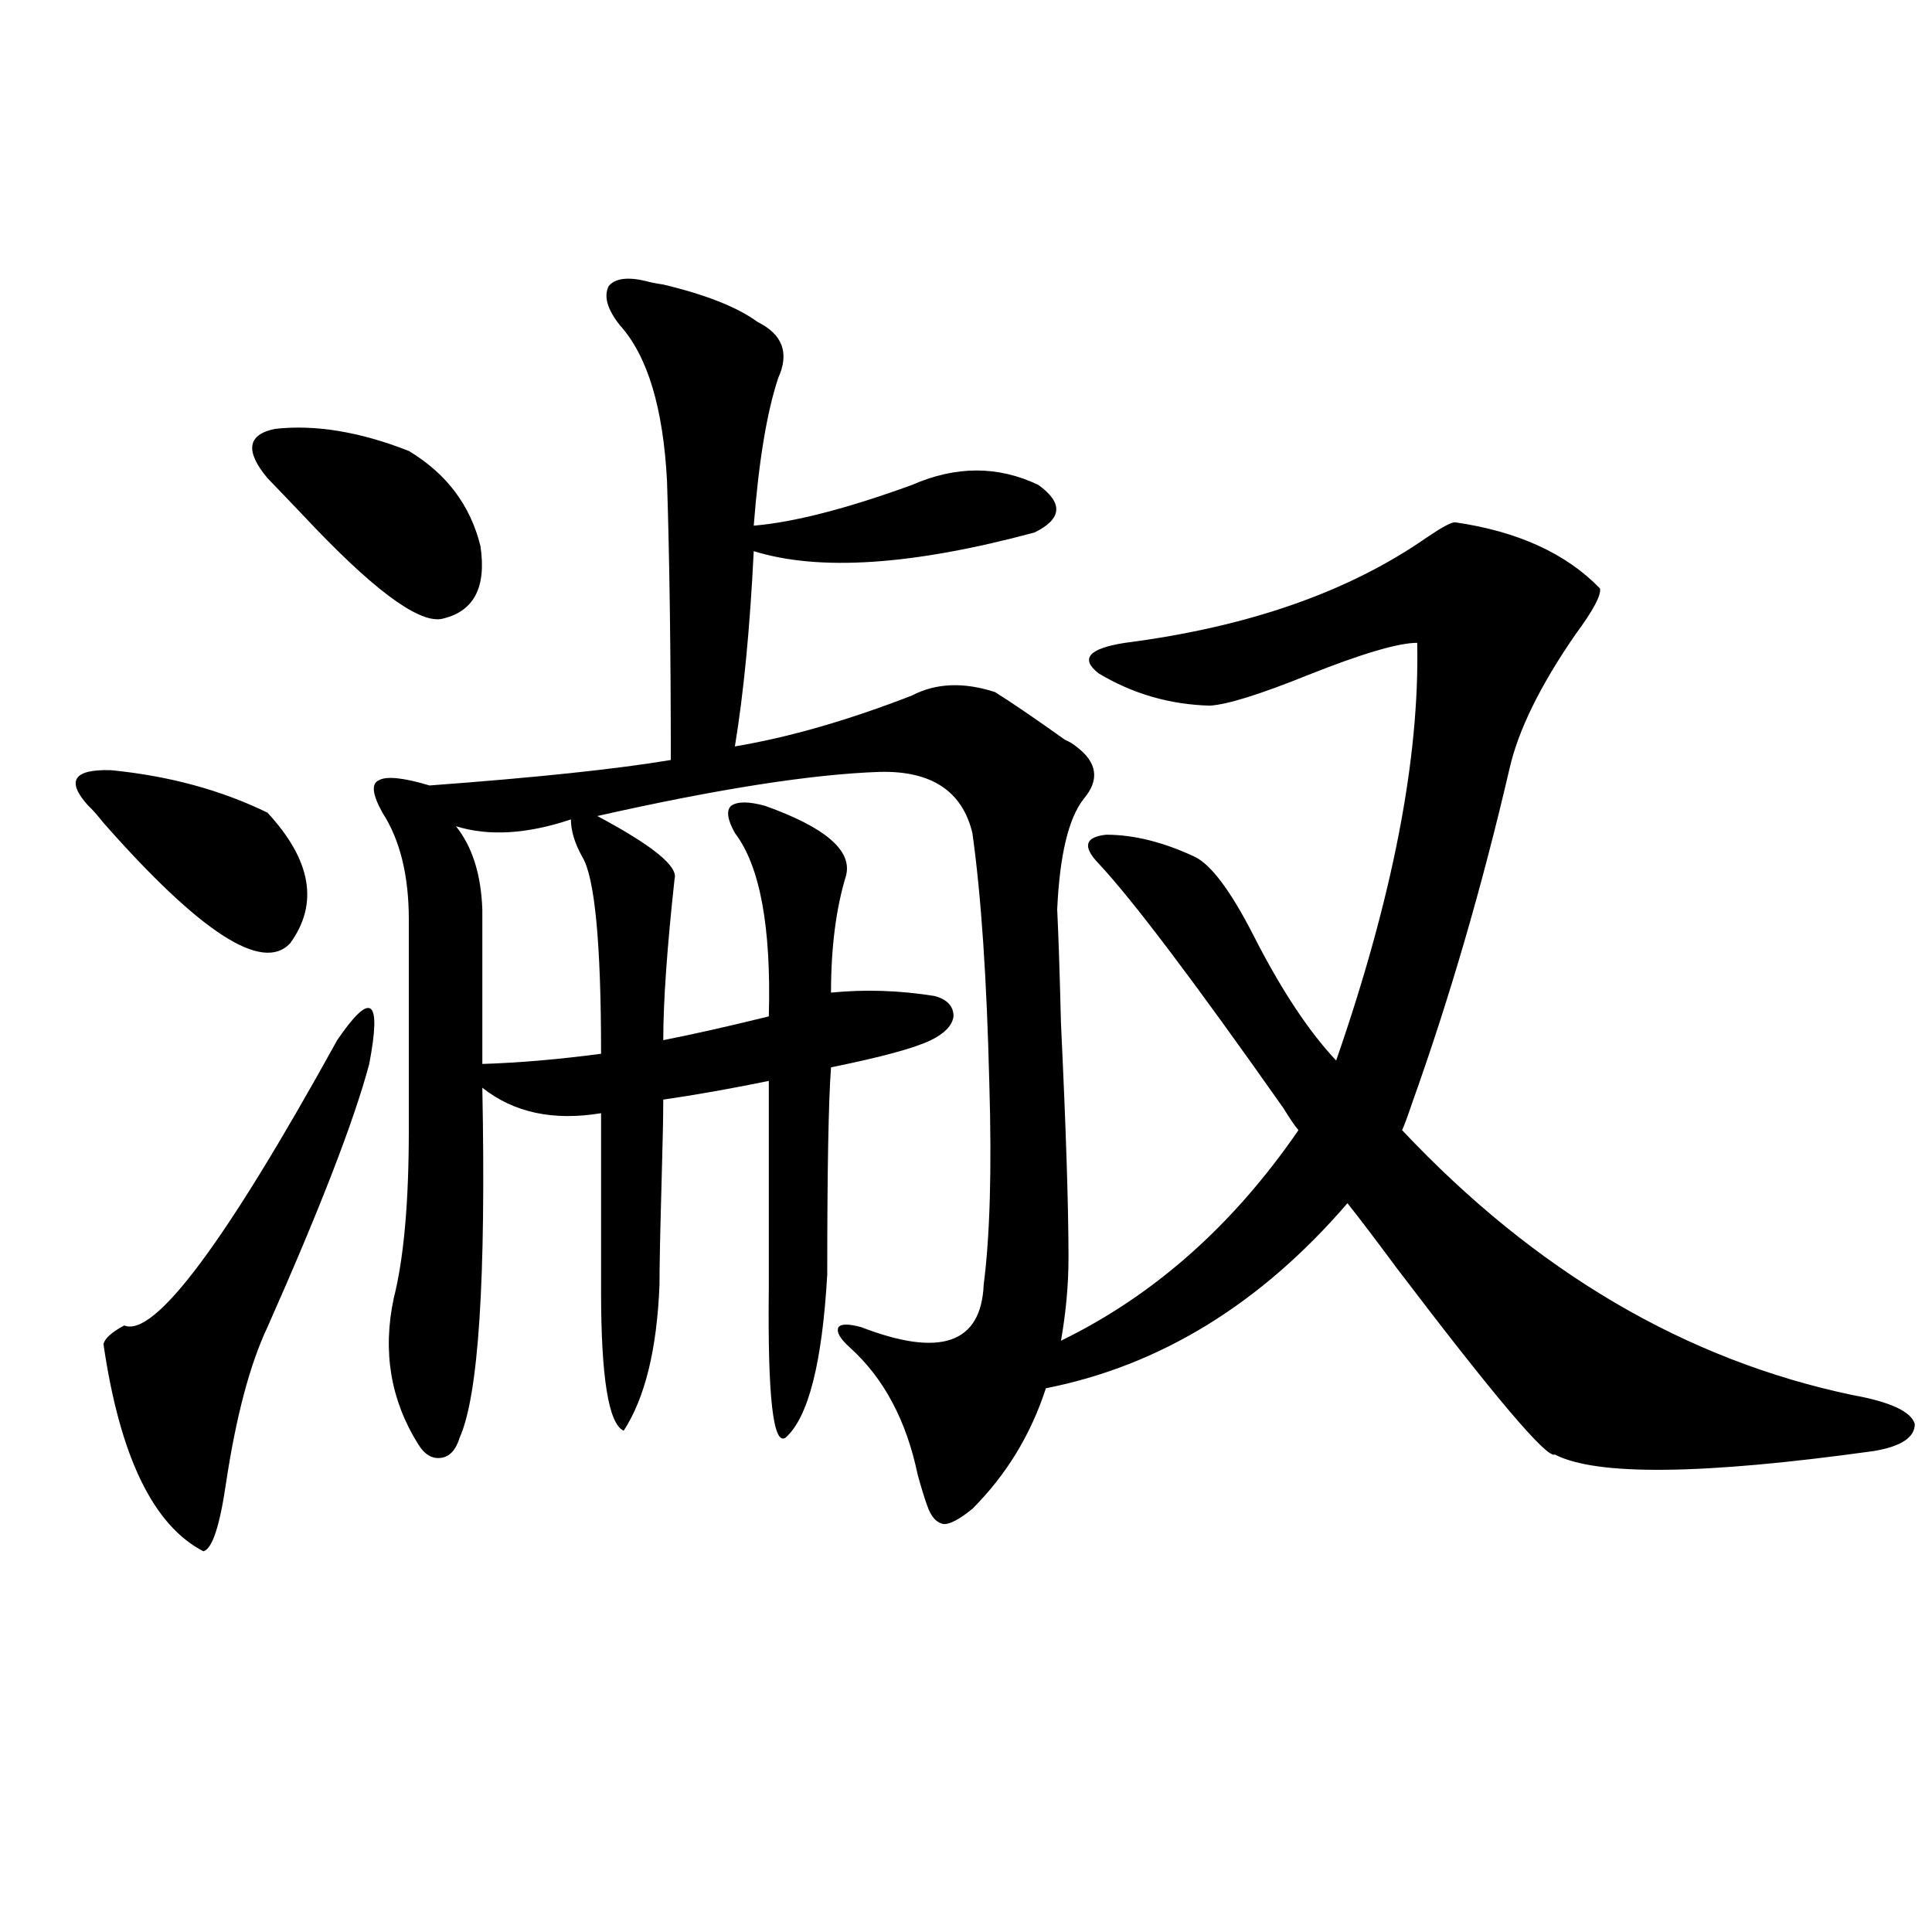
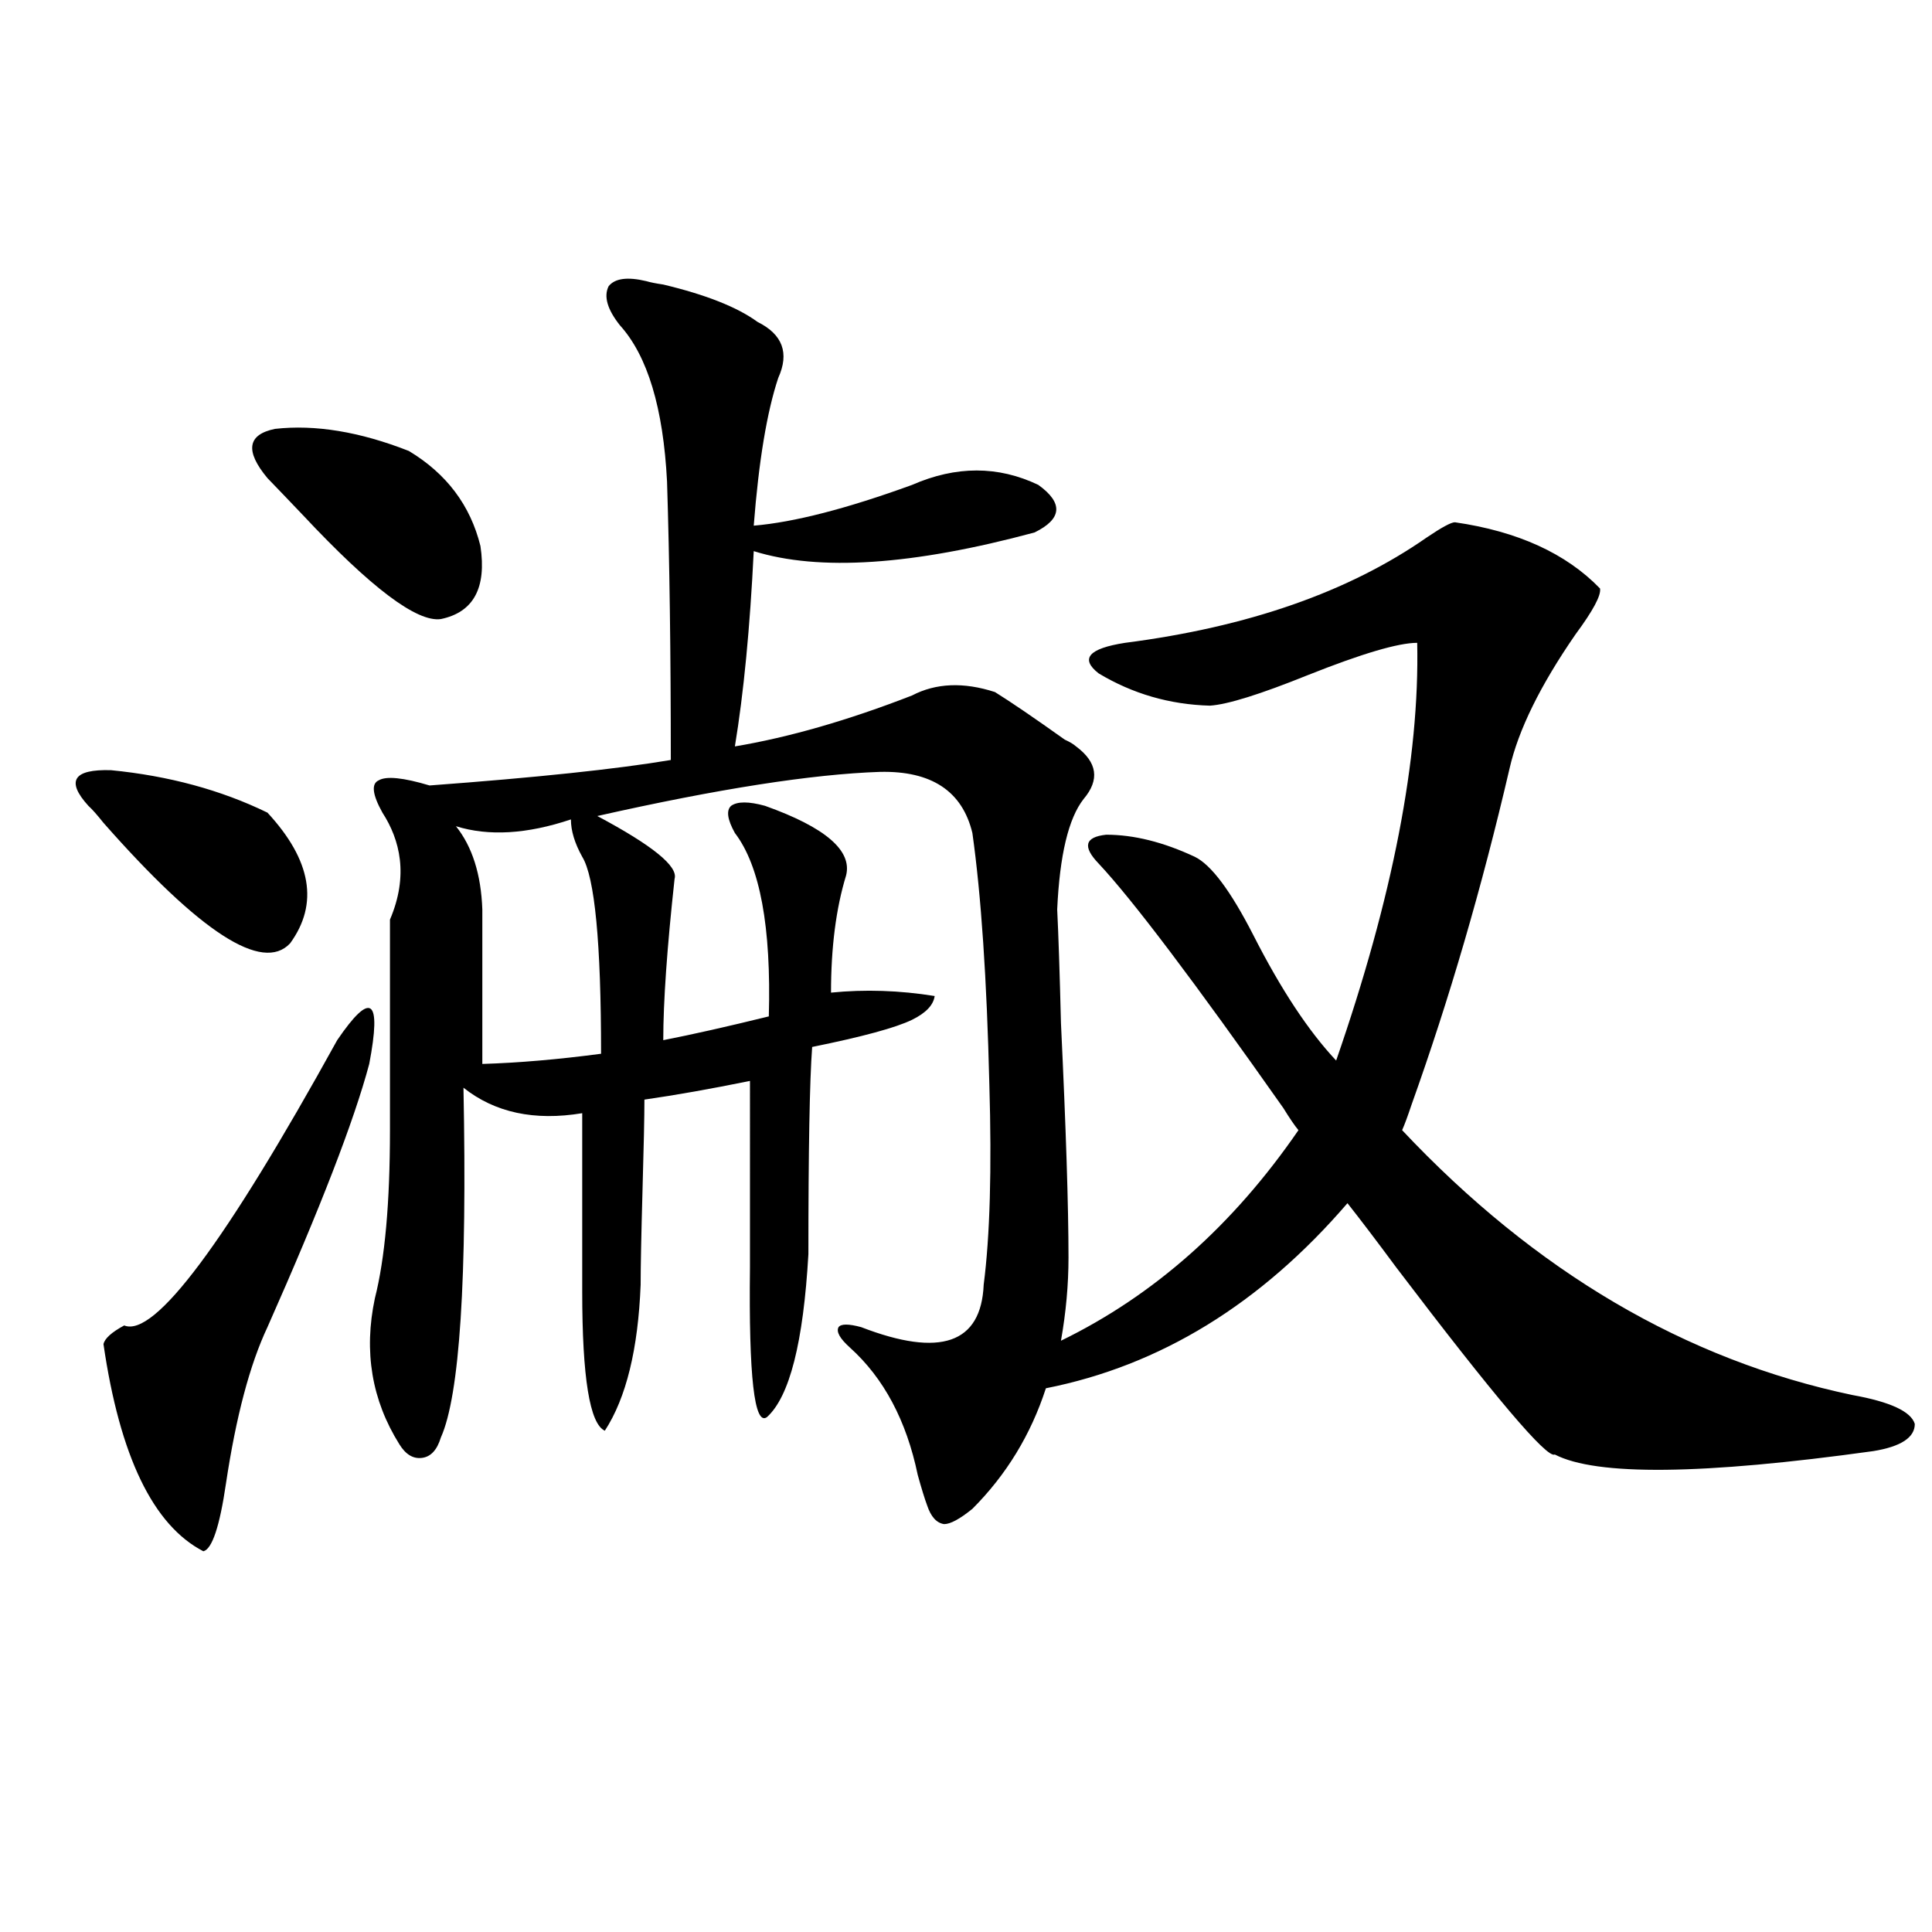
<svg xmlns="http://www.w3.org/2000/svg" version="1.1" id="图层_1" x="0px" y="0px" width="1000px" height="1000px" viewBox="0 0 1000 1000" enable-background="new 0 0 1000 1000" xml:space="preserve">
-   <path d="M45.755,417.102c-11.707-12.882-7.805-19.034,11.707-18.457c29.908,2.938,56.904,10.259,80.974,21.973  c22.759,24.609,26.661,47.173,11.707,67.676c-14.313,15.243-46.508-5.562-96.583-62.402  C50.298,421.798,47.706,418.859,45.755,417.102z M174.532,538.391c17.561-25.776,23.079-21.671,16.585,12.305  c-7.805,29.306-25.365,74.707-52.682,136.23c-9.115,19.336-16.265,46.294-21.463,80.859c-3.262,22.274-7.164,33.989-11.707,35.156  C79.245,789.47,62.005,753.723,53.56,695.715c0.641-2.925,4.223-6.152,10.731-9.668C79.9,692.501,116.638,643.282,174.532,538.391z   M138.436,247.473c-11.707-14.063-10.411-22.55,3.902-25.488c20.808-2.335,43.901,1.47,69.267,11.426  c19.512,11.728,31.859,28.125,37.072,49.219c3.247,21.685-3.582,34.277-20.487,37.793c-12.362,1.758-36.097-16.108-71.218-53.613  C149.167,258.61,142.979,252.169,138.436,247.473z M197.946,420.617c-5.213-9.366-5.854-14.941-1.951-16.699  c3.902-2.335,12.683-1.456,26.341,2.637c55.273-4.093,96.903-8.487,124.875-13.184c0-55.069-0.655-103.12-1.951-144.141  c-1.951-38.081-10.091-65.039-24.39-80.859c-6.509-8.198-8.46-14.941-5.854-20.215c3.247-4.093,9.756-4.972,19.512-2.637  c1.951,0.591,4.878,1.181,8.78,1.758c22.104,5.273,38.368,11.728,48.779,19.336c13.003,6.454,16.585,16.122,10.731,29.004  c-5.854,17.578-10.091,43.066-12.683,76.465c20.808-1.758,48.124-8.789,81.949-21.094c22.759-9.956,44.542-9.956,65.364,0  c13.003,9.38,12.348,17.578-1.951,24.609c-63.093,17.001-111.552,20.215-145.362,9.668c-1.951,39.853-5.213,73.54-9.756,101.074  c27.957-4.683,58.535-13.472,91.705-26.367c12.348-6.44,26.661-7.031,42.926-1.758c8.445,5.273,20.487,13.485,36.097,24.609  c2.592,1.181,4.543,2.349,5.854,3.516c11.052,8.212,12.348,17.29,3.902,27.246c-7.805,9.97-12.362,29.004-13.658,57.129  c0.641,12.896,1.296,32.52,1.951,58.887c2.592,54.492,3.902,94.922,3.902,121.289c0,14.063-1.311,28.427-3.902,43.066  c48.124-23.429,89.099-59.766,122.924-108.984c-1.951-2.335-4.558-6.152-7.805-11.426c-46.188-65.616-78.047-107.804-95.607-126.563  c-8.46-8.789-7.164-13.761,3.902-14.941c14.299,0,29.588,3.817,45.853,11.426c8.445,4.106,18.536,17.578,30.243,40.43  c14.299,28.125,28.612,49.81,42.926,65.039c29.268-84.375,43.246-156.445,41.95-216.211c-9.756,0-28.627,5.575-56.584,16.699  c-24.725,9.97-41.63,15.243-50.73,15.82c-20.822-0.577-39.999-6.152-57.56-16.699c-9.756-7.608-5.213-12.882,13.658-15.82  c63.733-8.198,115.76-26.367,156.094-54.492c7.805-5.273,12.683-7.91,14.634-7.91c32.515,4.696,57.56,16.122,75.12,34.277  c0.641,3.516-3.582,11.426-12.683,23.73c-18.216,26.367-29.603,49.521-34.146,69.434c-14.313,61.523-31.219,119.531-50.73,174.023  c-1.951,5.864-3.582,10.259-4.878,13.184c68.932,73.251,146.658,118.954,233.165,137.109c19.512,3.516,30.243,8.501,32.194,14.941  c0,7.031-7.164,11.728-21.463,14.063c-88.458,12.305-143.411,12.896-164.874,1.758c-3.902,2.349-31.219-29.883-81.949-96.68  c-10.411-14.063-18.871-25.187-25.365-33.398c-44.877,52.157-96.918,84.087-156.094,95.801  c-7.805,24.032-20.487,44.824-38.048,62.402c-6.509,5.273-11.387,7.91-14.634,7.91c-3.902-0.577-6.829-3.804-8.78-9.668  c-1.311-3.516-2.927-8.789-4.878-15.82c-5.854-28.125-17.561-50.098-35.121-65.918c-5.213-4.683-7.164-8.198-5.854-10.547  c1.296-1.758,5.198-1.758,11.707,0c40.975,15.82,62.103,8.501,63.413-21.973c3.247-25.187,4.223-59.766,2.927-103.711  c-1.311-54.492-4.237-97.847-8.78-130.078c-5.213-21.671-21.143-32.218-47.804-31.641c-35.121,1.181-83.9,8.789-146.338,22.852  c28.612,15.243,41.95,26.079,39.999,32.52c-3.902,35.747-5.854,63.583-5.854,83.496c14.954-2.925,33.17-7.031,54.633-12.305  c1.296-46.28-4.558-77.921-17.561-94.922c-3.902-7.031-4.558-11.714-1.951-14.063c3.247-2.335,9.101-2.335,17.561,0  c31.219,11.138,45.197,23.153,41.95,36.035c-5.213,17.001-7.805,37.216-7.805,60.645c17.561-1.758,35.441-1.167,53.657,1.758  c6.494,1.758,9.756,5.273,9.756,10.547c-0.655,4.696-4.558,8.789-11.707,12.305c-8.46,4.106-25.7,8.789-51.706,14.063  c-1.311,17.578-1.951,53.325-1.951,107.227c-2.606,45.703-9.756,73.828-21.463,84.375c-6.509,4.696-9.436-21.094-8.78-77.344  V559.484c-20.167,4.106-38.383,7.333-54.633,9.668c0,8.789-0.335,24.321-0.976,46.582c-0.655,23.442-0.976,39.853-0.976,49.219  c-1.311,33.398-7.484,58.599-18.536,75.586c-7.805-3.516-11.707-27.534-11.707-72.07v-92.285  c-24.725,4.106-45.212-0.288-61.462-13.184c1.951,99.028-1.951,159.384-11.707,181.055c-1.951,6.454-5.213,9.97-9.756,10.547  c-4.558,0.591-8.46-1.758-11.707-7.031c-14.313-22.852-18.536-48.038-12.683-75.586c5.198-20.503,7.805-49.507,7.805-87.012V475.988  C211.604,453.137,207.047,434.68,197.946,420.617z M295.505,424.133c-22.773,7.622-42.605,8.789-59.511,3.516  c8.445,10.547,13.003,24.911,13.658,43.066v79.98c18.856-0.577,39.344-2.335,61.462-5.273c0-57.417-3.262-91.406-9.756-101.953  C297.456,436.438,295.505,429.997,295.505,424.133z" />
+   <path d="M45.755,417.102c-11.707-12.882-7.805-19.034,11.707-18.457c29.908,2.938,56.904,10.259,80.974,21.973  c22.759,24.609,26.661,47.173,11.707,67.676c-14.313,15.243-46.508-5.562-96.583-62.402  C50.298,421.798,47.706,418.859,45.755,417.102z M174.532,538.391c17.561-25.776,23.079-21.671,16.585,12.305  c-7.805,29.306-25.365,74.707-52.682,136.23c-9.115,19.336-16.265,46.294-21.463,80.859c-3.262,22.274-7.164,33.989-11.707,35.156  C79.245,789.47,62.005,753.723,53.56,695.715c0.641-2.925,4.223-6.152,10.731-9.668C79.9,692.501,116.638,643.282,174.532,538.391z   M138.436,247.473c-11.707-14.063-10.411-22.55,3.902-25.488c20.808-2.335,43.901,1.47,69.267,11.426  c19.512,11.728,31.859,28.125,37.072,49.219c3.247,21.685-3.582,34.277-20.487,37.793c-12.362,1.758-36.097-16.108-71.218-53.613  C149.167,258.61,142.979,252.169,138.436,247.473z M197.946,420.617c-5.213-9.366-5.854-14.941-1.951-16.699  c3.902-2.335,12.683-1.456,26.341,2.637c55.273-4.093,96.903-8.487,124.875-13.184c0-55.069-0.655-103.12-1.951-144.141  c-1.951-38.081-10.091-65.039-24.39-80.859c-6.509-8.198-8.46-14.941-5.854-20.215c3.247-4.093,9.756-4.972,19.512-2.637  c1.951,0.591,4.878,1.181,8.78,1.758c22.104,5.273,38.368,11.728,48.779,19.336c13.003,6.454,16.585,16.122,10.731,29.004  c-5.854,17.578-10.091,43.066-12.683,76.465c20.808-1.758,48.124-8.789,81.949-21.094c22.759-9.956,44.542-9.956,65.364,0  c13.003,9.38,12.348,17.578-1.951,24.609c-63.093,17.001-111.552,20.215-145.362,9.668c-1.951,39.853-5.213,73.54-9.756,101.074  c27.957-4.683,58.535-13.472,91.705-26.367c12.348-6.44,26.661-7.031,42.926-1.758c8.445,5.273,20.487,13.485,36.097,24.609  c2.592,1.181,4.543,2.349,5.854,3.516c11.052,8.212,12.348,17.29,3.902,27.246c-7.805,9.97-12.362,29.004-13.658,57.129  c0.641,12.896,1.296,32.52,1.951,58.887c2.592,54.492,3.902,94.922,3.902,121.289c0,14.063-1.311,28.427-3.902,43.066  c48.124-23.429,89.099-59.766,122.924-108.984c-1.951-2.335-4.558-6.152-7.805-11.426c-46.188-65.616-78.047-107.804-95.607-126.563  c-8.46-8.789-7.164-13.761,3.902-14.941c14.299,0,29.588,3.817,45.853,11.426c8.445,4.106,18.536,17.578,30.243,40.43  c14.299,28.125,28.612,49.81,42.926,65.039c29.268-84.375,43.246-156.445,41.95-216.211c-9.756,0-28.627,5.575-56.584,16.699  c-24.725,9.97-41.63,15.243-50.73,15.82c-20.822-0.577-39.999-6.152-57.56-16.699c-9.756-7.608-5.213-12.882,13.658-15.82  c63.733-8.198,115.76-26.367,156.094-54.492c7.805-5.273,12.683-7.91,14.634-7.91c32.515,4.696,57.56,16.122,75.12,34.277  c0.641,3.516-3.582,11.426-12.683,23.73c-18.216,26.367-29.603,49.521-34.146,69.434c-14.313,61.523-31.219,119.531-50.73,174.023  c-1.951,5.864-3.582,10.259-4.878,13.184c68.932,73.251,146.658,118.954,233.165,137.109c19.512,3.516,30.243,8.501,32.194,14.941  c0,7.031-7.164,11.728-21.463,14.063c-88.458,12.305-143.411,12.896-164.874,1.758c-3.902,2.349-31.219-29.883-81.949-96.68  c-10.411-14.063-18.871-25.187-25.365-33.398c-44.877,52.157-96.918,84.087-156.094,95.801  c-7.805,24.032-20.487,44.824-38.048,62.402c-6.509,5.273-11.387,7.91-14.634,7.91c-3.902-0.577-6.829-3.804-8.78-9.668  c-1.311-3.516-2.927-8.789-4.878-15.82c-5.854-28.125-17.561-50.098-35.121-65.918c-5.213-4.683-7.164-8.198-5.854-10.547  c1.296-1.758,5.198-1.758,11.707,0c40.975,15.82,62.103,8.501,63.413-21.973c3.247-25.187,4.223-59.766,2.927-103.711  c-1.311-54.492-4.237-97.847-8.78-130.078c-5.213-21.671-21.143-32.218-47.804-31.641c-35.121,1.181-83.9,8.789-146.338,22.852  c28.612,15.243,41.95,26.079,39.999,32.52c-3.902,35.747-5.854,63.583-5.854,83.496c14.954-2.925,33.17-7.031,54.633-12.305  c1.296-46.28-4.558-77.921-17.561-94.922c-3.902-7.031-4.558-11.714-1.951-14.063c3.247-2.335,9.101-2.335,17.561,0  c31.219,11.138,45.197,23.153,41.95,36.035c-5.213,17.001-7.805,37.216-7.805,60.645c17.561-1.758,35.441-1.167,53.657,1.758  c-0.655,4.696-4.558,8.789-11.707,12.305c-8.46,4.106-25.7,8.789-51.706,14.063  c-1.311,17.578-1.951,53.325-1.951,107.227c-2.606,45.703-9.756,73.828-21.463,84.375c-6.509,4.696-9.436-21.094-8.78-77.344  V559.484c-20.167,4.106-38.383,7.333-54.633,9.668c0,8.789-0.335,24.321-0.976,46.582c-0.655,23.442-0.976,39.853-0.976,49.219  c-1.311,33.398-7.484,58.599-18.536,75.586c-7.805-3.516-11.707-27.534-11.707-72.07v-92.285  c-24.725,4.106-45.212-0.288-61.462-13.184c1.951,99.028-1.951,159.384-11.707,181.055c-1.951,6.454-5.213,9.97-9.756,10.547  c-4.558,0.591-8.46-1.758-11.707-7.031c-14.313-22.852-18.536-48.038-12.683-75.586c5.198-20.503,7.805-49.507,7.805-87.012V475.988  C211.604,453.137,207.047,434.68,197.946,420.617z M295.505,424.133c-22.773,7.622-42.605,8.789-59.511,3.516  c8.445,10.547,13.003,24.911,13.658,43.066v79.98c18.856-0.577,39.344-2.335,61.462-5.273c0-57.417-3.262-91.406-9.756-101.953  C297.456,436.438,295.505,429.997,295.505,424.133z" />
</svg>